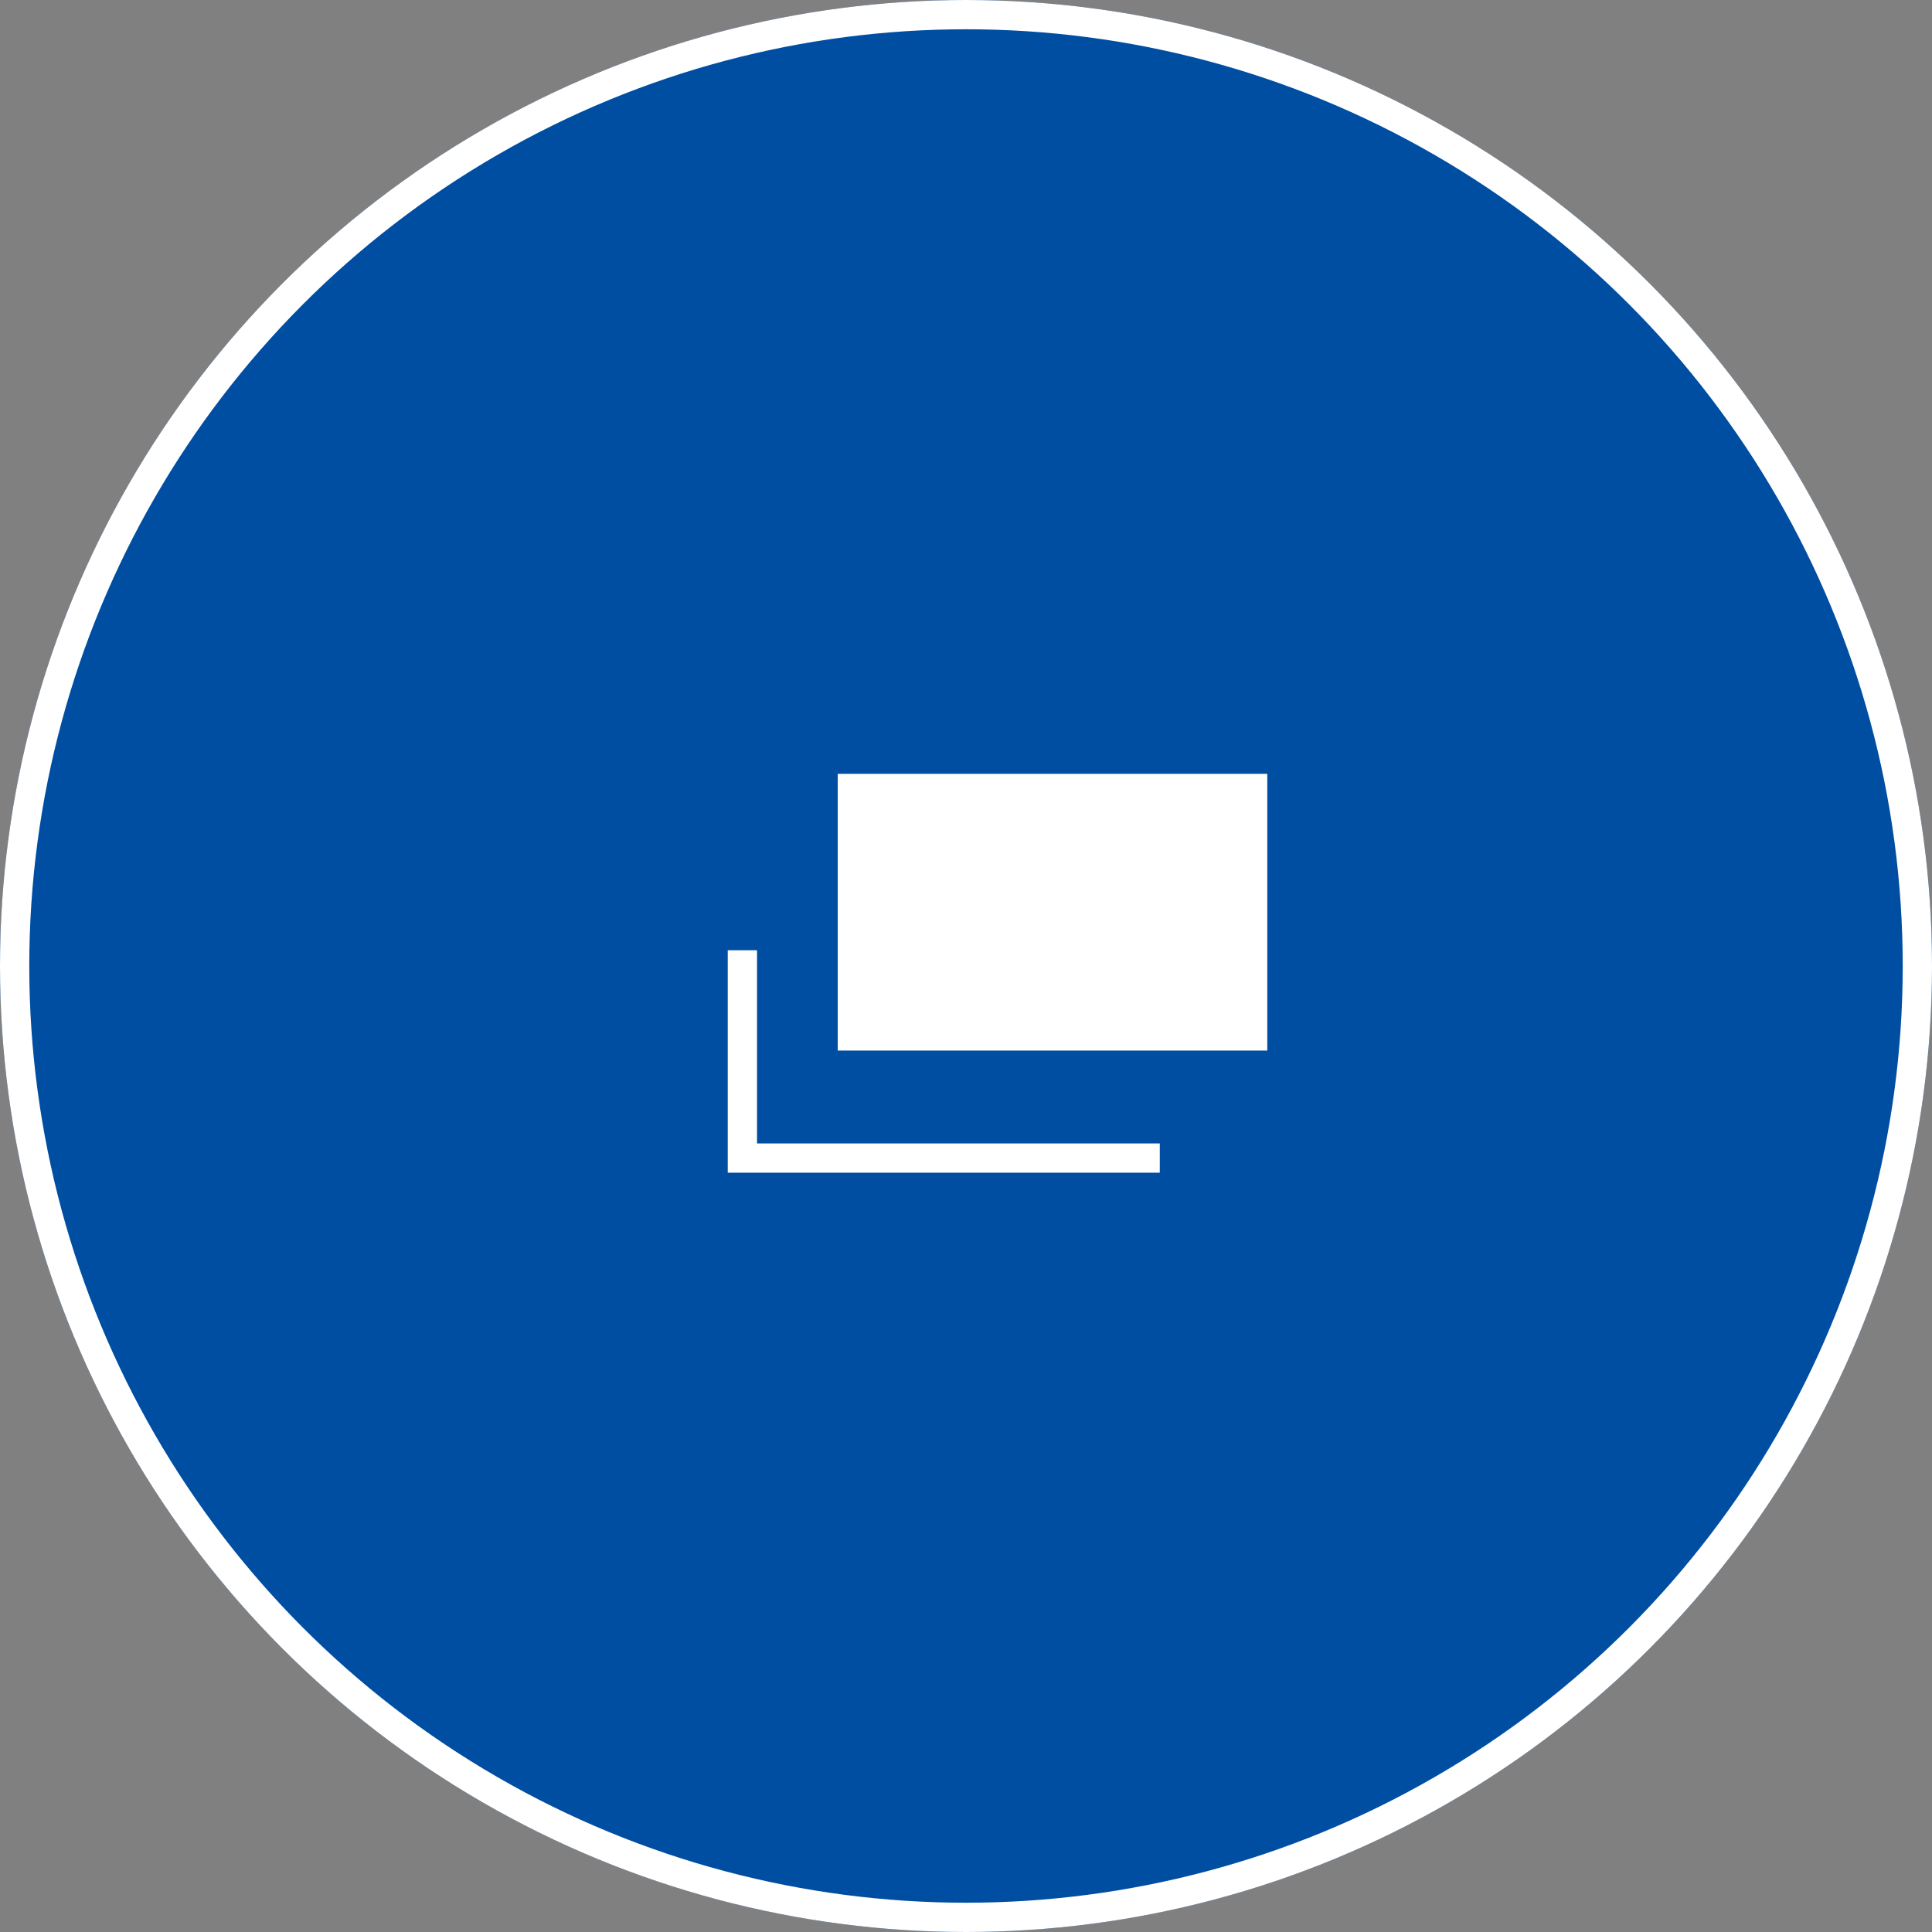
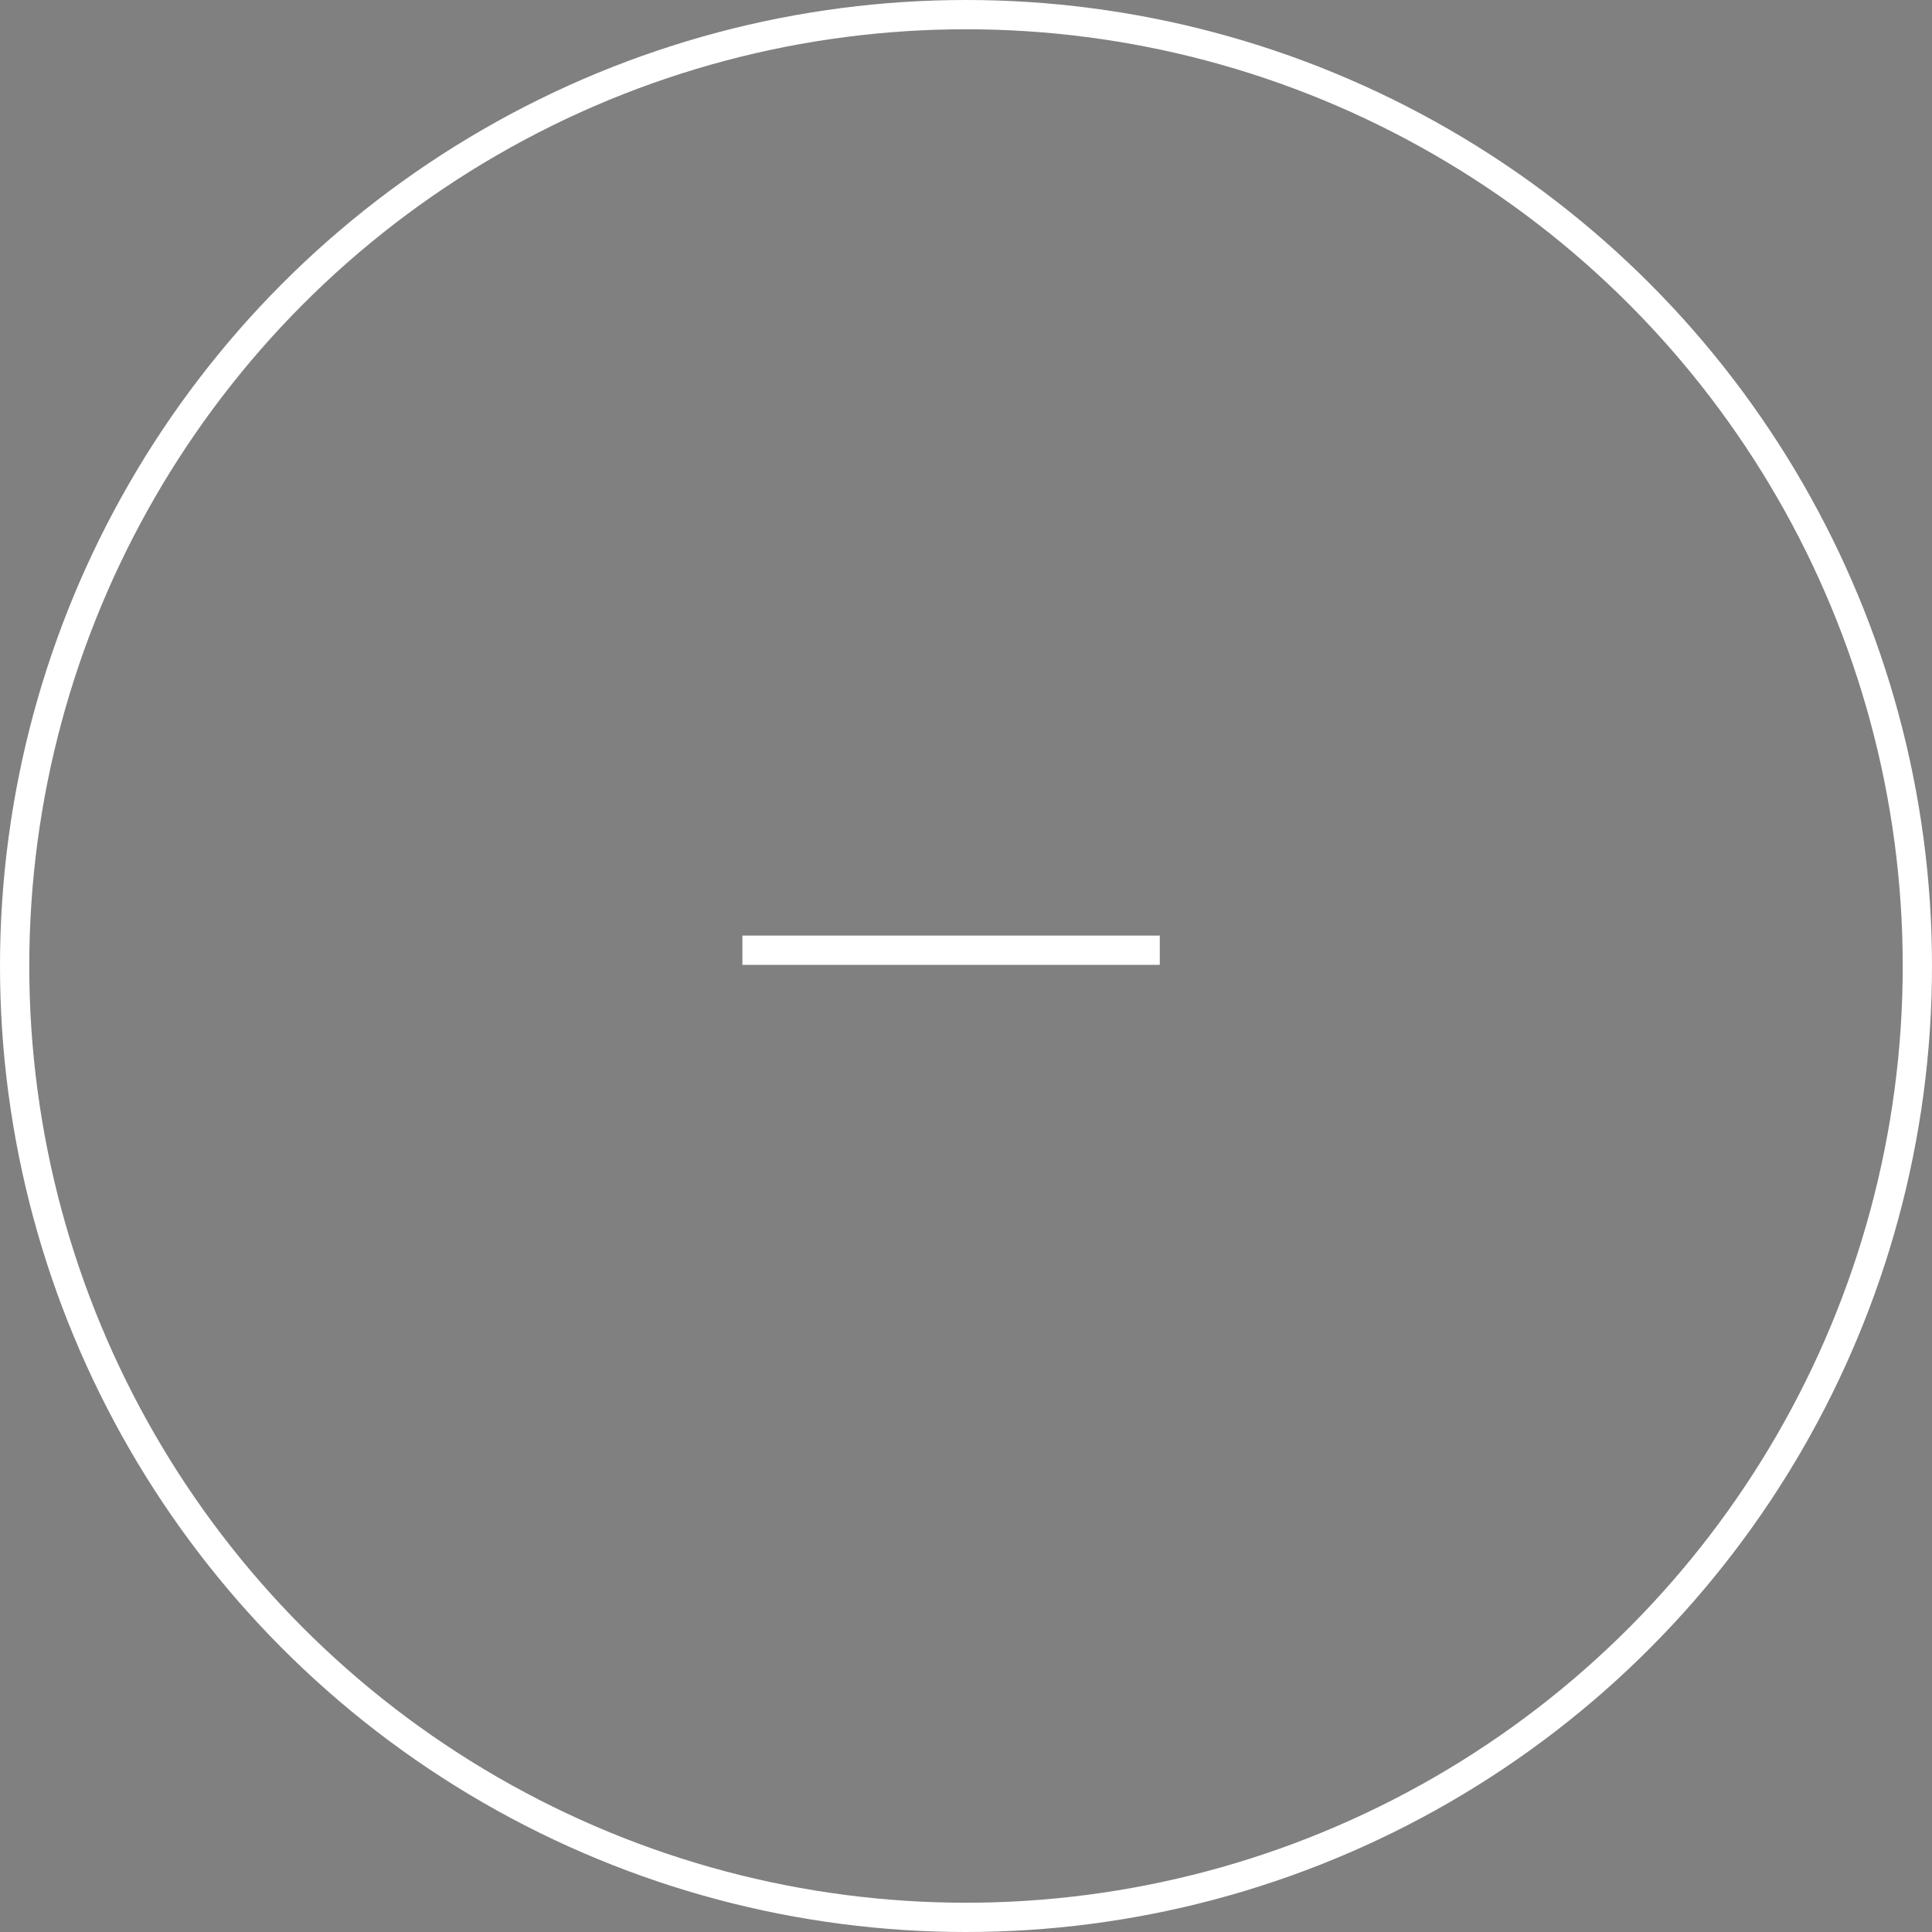
<svg xmlns="http://www.w3.org/2000/svg" viewBox="0 0 66 66">
  <rect x="0" y="0" width="66" height="66" fill="#808080" stroke="none" />
  <g transform="translate(-12.639 -15.57)">
    <g transform="translate(12.639 15.57)" fill="#004ea2" stroke="#fff" stroke-width="1">
-       <circle cx="33" cy="33" r="33" stroke="none" />
      <circle cx="33" cy="33" r="32.5" fill="none" />
    </g>
-     <rect width="14.674" height="9.454" transform="translate(41.257 42.005)" fill="#fff" />
-     <path d="M4.541,9.619v7.1H18.8" transform="translate(33.459 38.412)" fill="none" stroke="#fff" stroke-width="1" />
+     <path d="M4.541,9.619H18.8" transform="translate(33.459 38.412)" fill="none" stroke="#fff" stroke-width="1" />
  </g>
</svg>